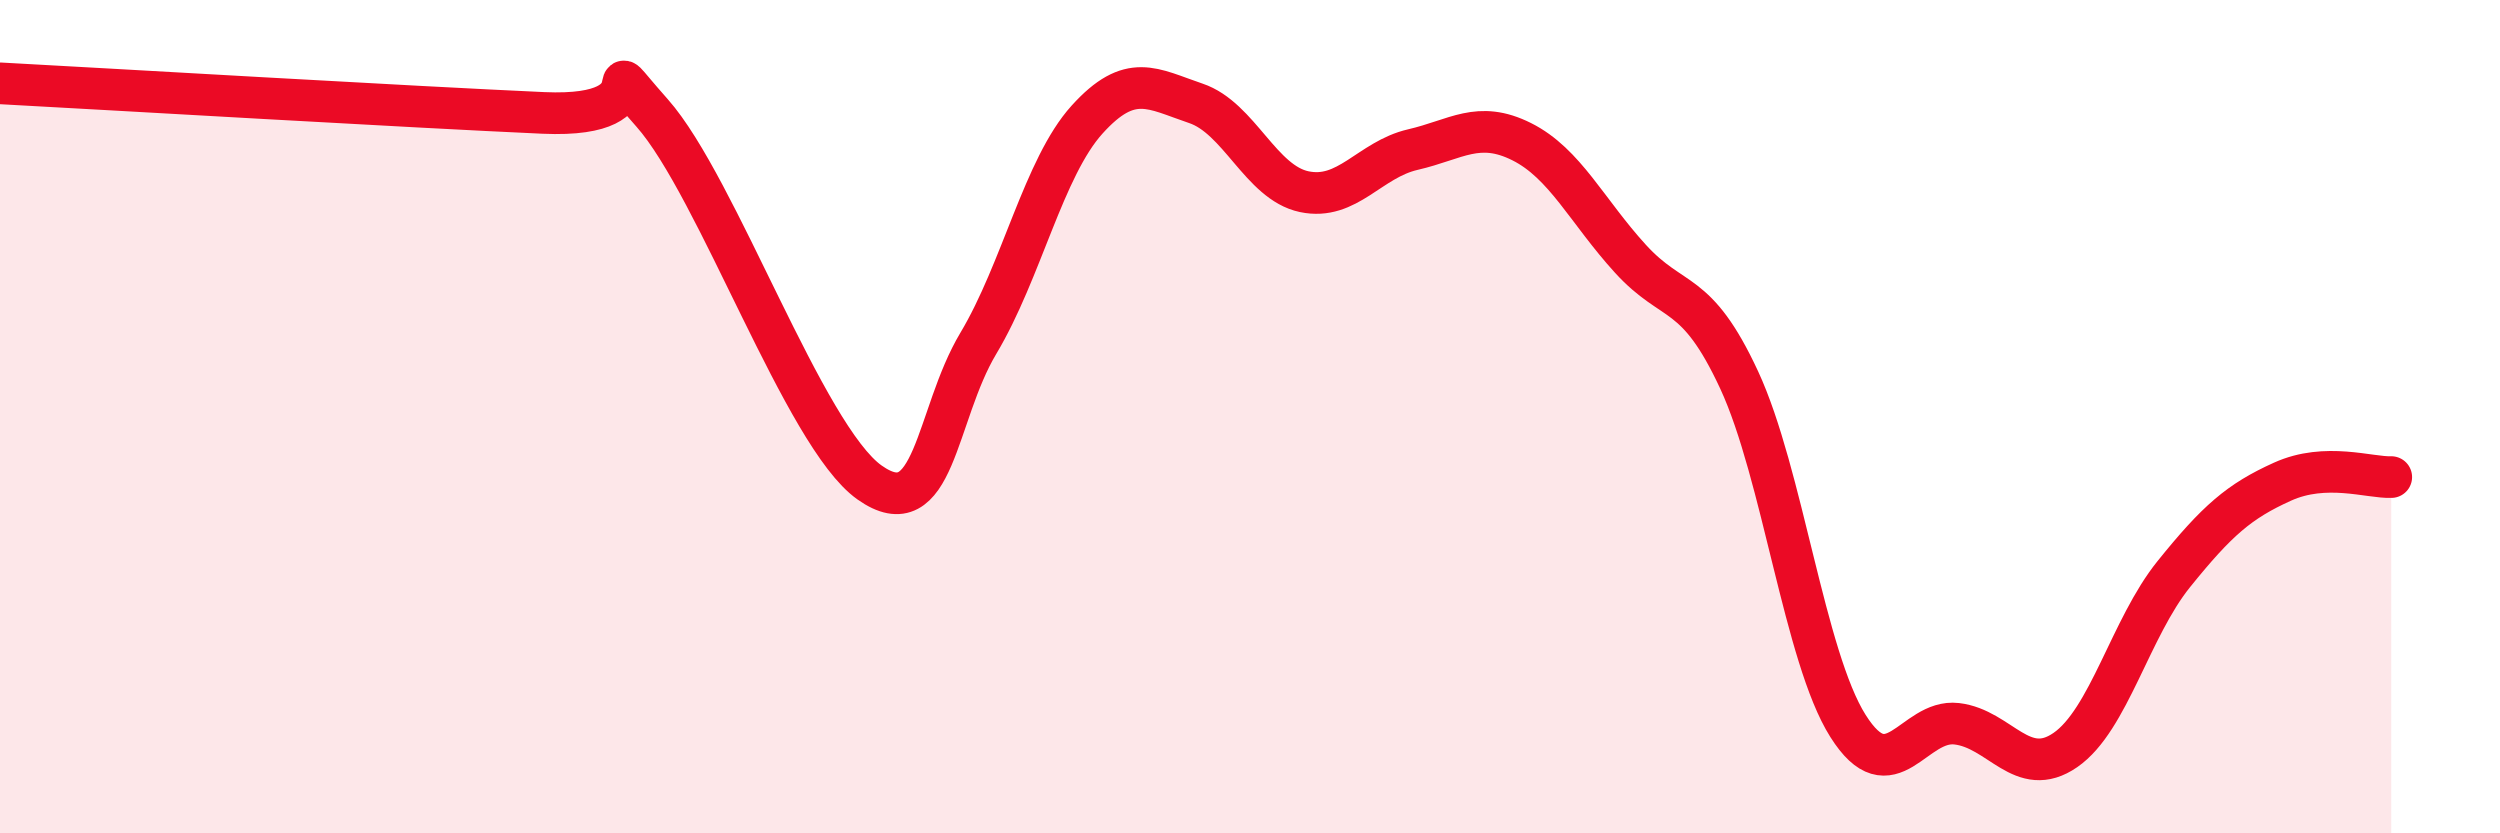
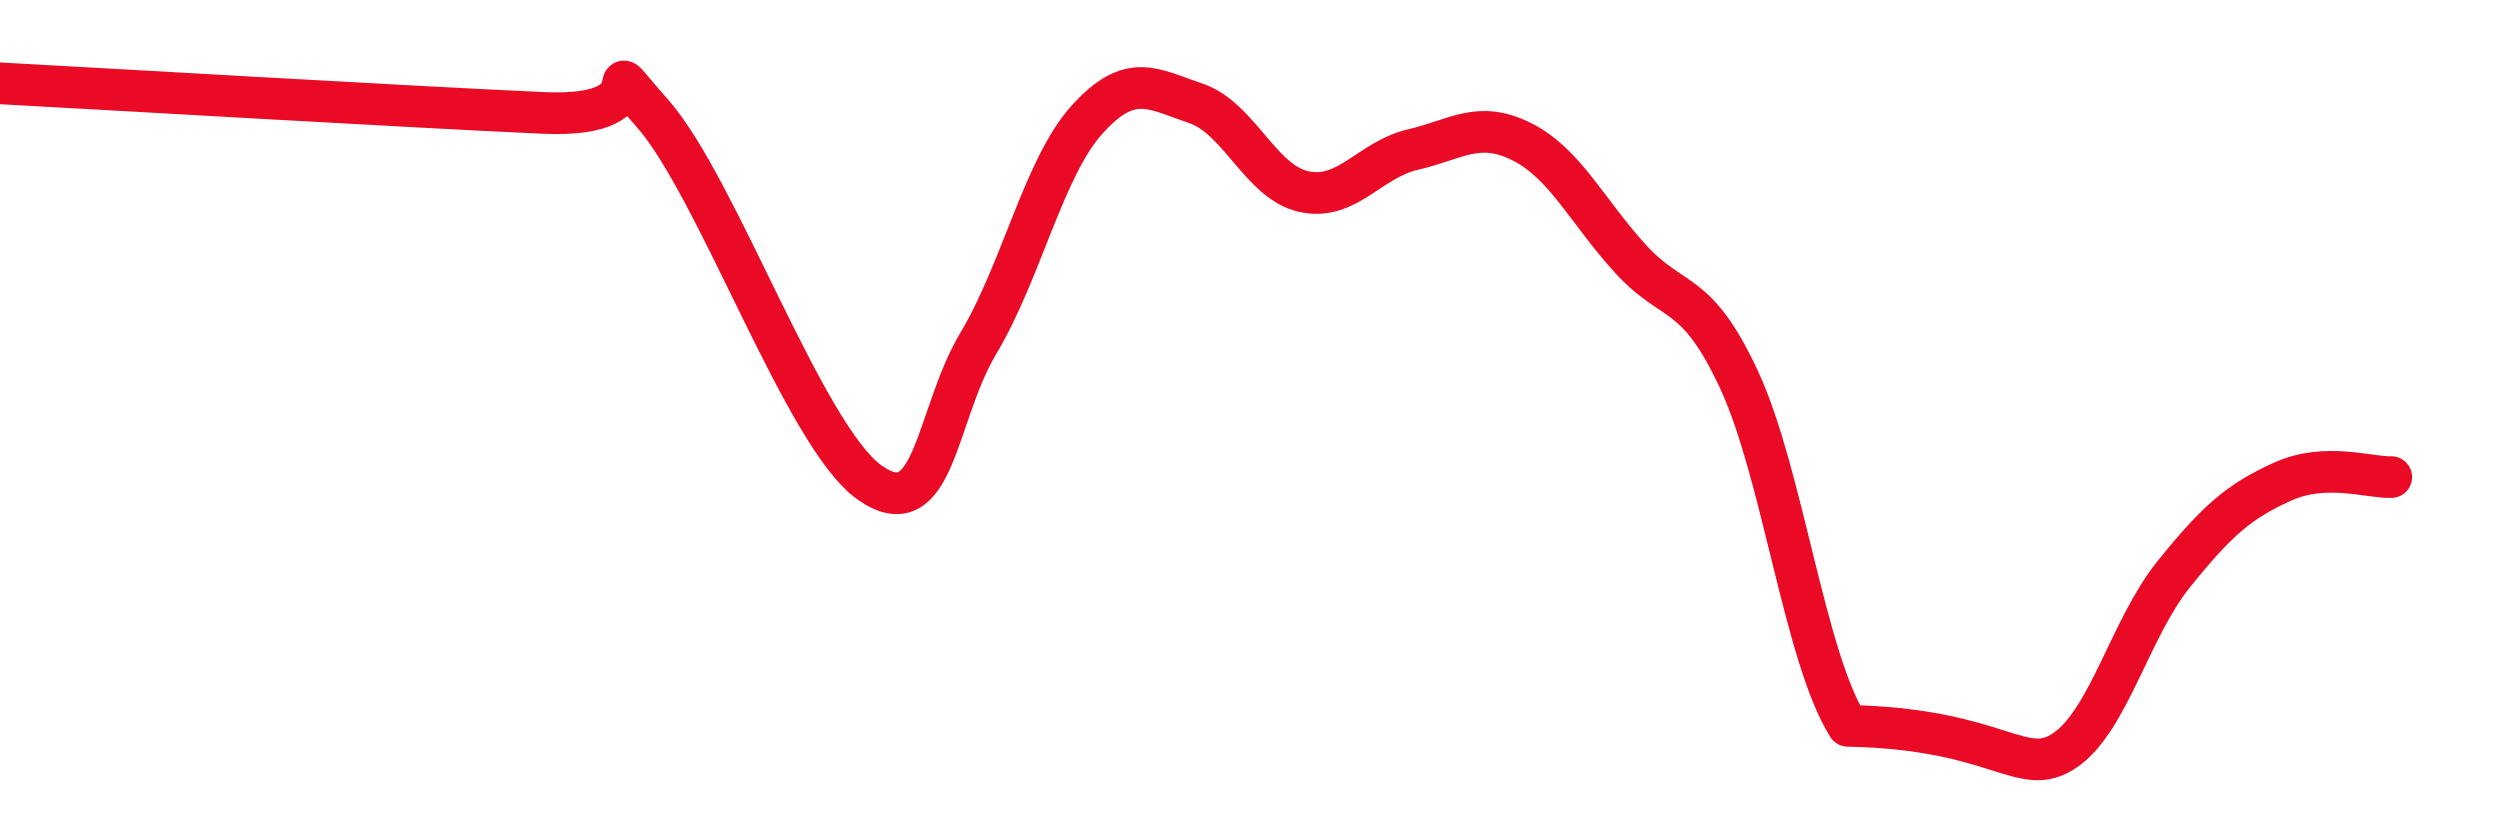
<svg xmlns="http://www.w3.org/2000/svg" width="60" height="20" viewBox="0 0 60 20">
-   <path d="M 0,2 C 2.61,2.14 9.91,2.57 13.04,2.71 C 16.17,2.85 14.08,0.94 15.65,2.71 C 17.22,4.48 19.3,10.47 20.87,11.58 C 22.44,12.69 22.44,9.98 23.48,8.24 C 24.52,6.5 25.05,4.02 26.09,2.87 C 27.13,1.72 27.66,2.13 28.7,2.48 C 29.74,2.83 30.26,4.38 31.3,4.6 C 32.34,4.82 32.87,3.83 33.91,3.59 C 34.95,3.35 35.48,2.88 36.52,3.4 C 37.56,3.92 38.09,5.07 39.13,6.21 C 40.17,7.35 40.7,6.88 41.74,9.12 C 42.78,11.36 43.31,15.77 44.35,17.42 C 45.39,19.07 45.92,17.25 46.96,17.37 C 48,17.49 48.53,18.72 49.57,18 C 50.61,17.28 51.13,15.07 52.17,13.78 C 53.21,12.49 53.74,12.03 54.78,11.56 C 55.82,11.09 56.87,11.47 57.39,11.45L57.39 20L0 20Z" fill="#EB0A25" opacity="0.1" stroke-linecap="round" stroke-linejoin="round" />
-   <path d="M 0,2 C 2.61,2.14 9.91,2.57 13.04,2.71 C 16.17,2.85 14.08,0.94 15.65,2.71 C 17.22,4.48 19.3,10.47 20.87,11.58 C 22.44,12.69 22.44,9.98 23.48,8.24 C 24.52,6.5 25.05,4.02 26.09,2.87 C 27.13,1.72 27.66,2.13 28.7,2.48 C 29.74,2.83 30.26,4.38 31.3,4.6 C 32.34,4.82 32.87,3.83 33.91,3.59 C 34.95,3.35 35.48,2.88 36.52,3.4 C 37.56,3.92 38.09,5.07 39.13,6.21 C 40.17,7.35 40.7,6.88 41.74,9.12 C 42.78,11.36 43.31,15.77 44.35,17.42 C 45.39,19.07 45.92,17.25 46.96,17.37 C 48,17.49 48.53,18.72 49.57,18 C 50.61,17.28 51.13,15.07 52.17,13.78 C 53.21,12.49 53.74,12.03 54.78,11.56 C 55.82,11.09 56.87,11.47 57.39,11.45" stroke="#EB0A25" stroke-width="1" fill="none" stroke-linecap="round" stroke-linejoin="round" />
+   <path d="M 0,2 C 2.61,2.14 9.91,2.57 13.04,2.71 C 16.17,2.85 14.08,0.94 15.65,2.71 C 17.22,4.48 19.3,10.47 20.87,11.58 C 22.44,12.69 22.44,9.98 23.48,8.24 C 24.52,6.5 25.05,4.02 26.09,2.87 C 27.13,1.72 27.66,2.13 28.7,2.48 C 29.74,2.83 30.26,4.38 31.3,4.6 C 32.34,4.82 32.87,3.83 33.91,3.59 C 34.95,3.35 35.48,2.88 36.52,3.4 C 37.56,3.92 38.09,5.07 39.13,6.21 C 40.17,7.35 40.7,6.88 41.74,9.12 C 42.78,11.36 43.31,15.77 44.35,17.42 C 48,17.49 48.53,18.72 49.57,18 C 50.61,17.28 51.13,15.07 52.17,13.78 C 53.21,12.49 53.74,12.03 54.78,11.56 C 55.82,11.09 56.87,11.47 57.39,11.45" stroke="#EB0A25" stroke-width="1" fill="none" stroke-linecap="round" stroke-linejoin="round" />
</svg>